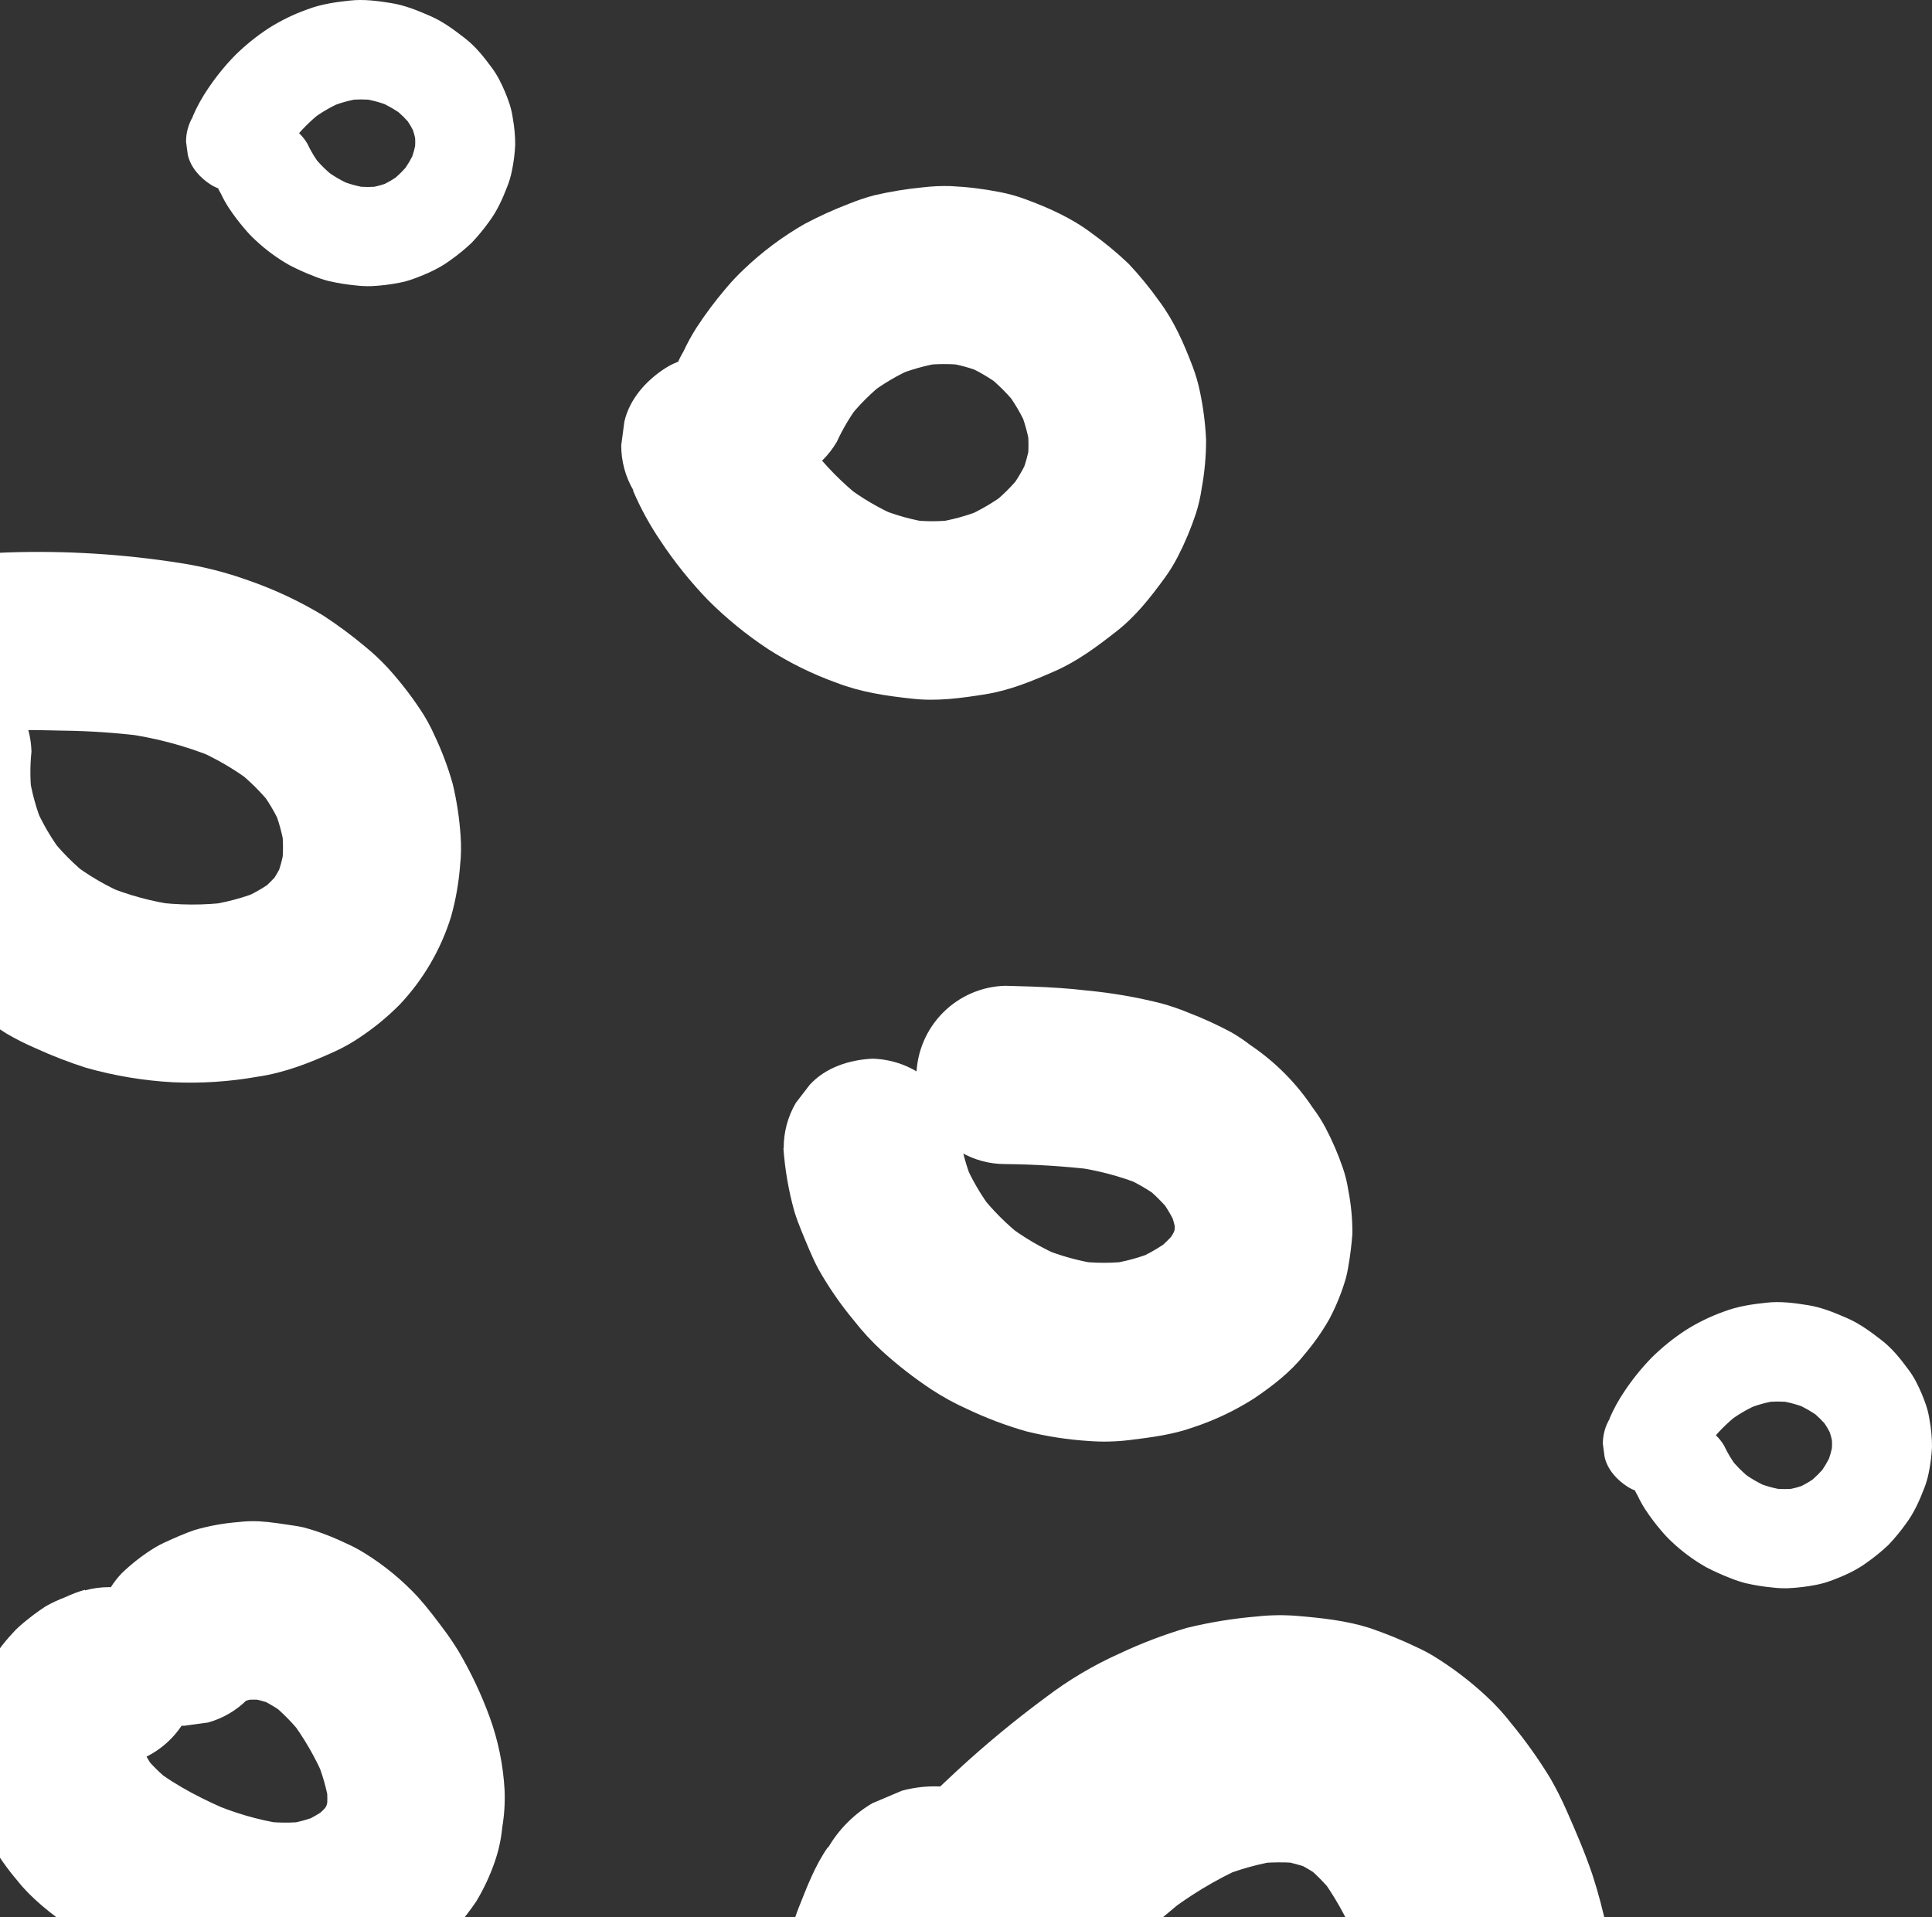
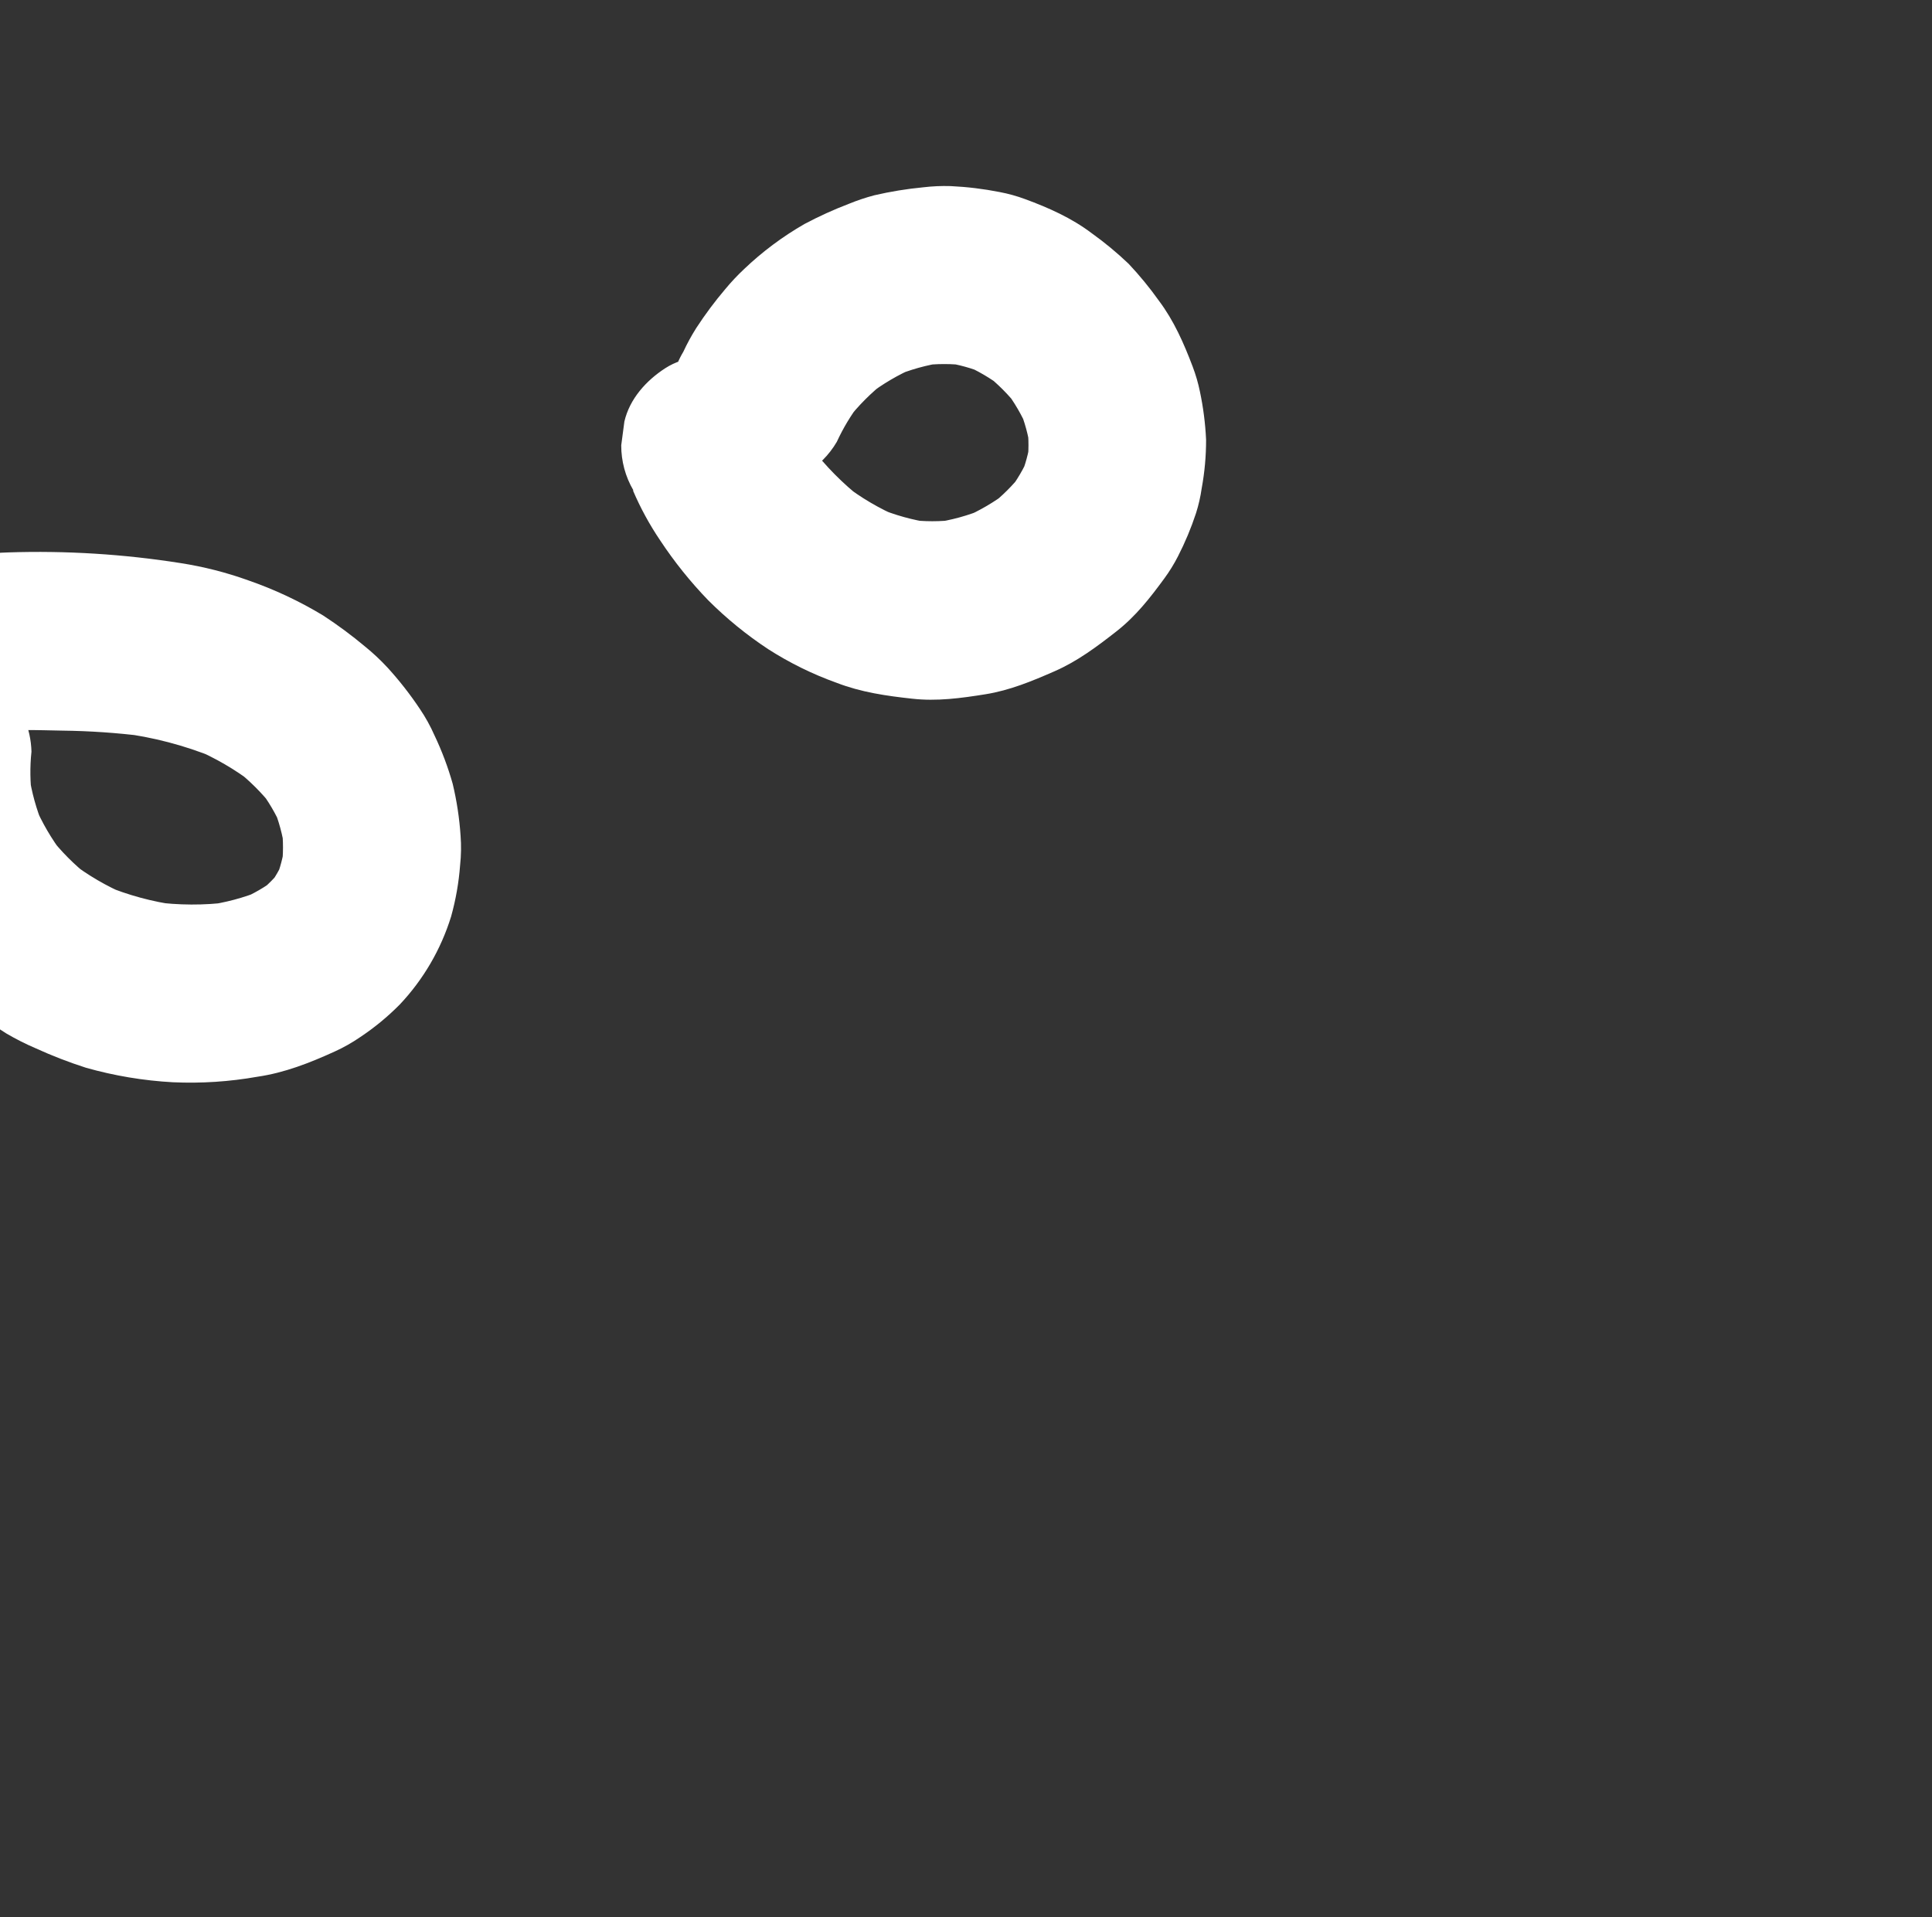
<svg xmlns="http://www.w3.org/2000/svg" width="135" height="134" viewBox="0 0 135 134" fill="none">
  <rect x="0" y="0" width="135" height="134" fill="#333333" stroke="none" />
-   <path d="M5.93 111.107C5.457 111.241 4.995 111.416 4.55 111.628C4.074 111.806 3.613 112.022 3.171 112.273C2.554 112.68 1.965 113.128 1.407 113.613C1.209 113.783 1.025 113.969 0.855 114.167C0.18 114.89 -0.405 115.694 -0.886 116.559C-1.22 117.235 -1.516 117.928 -1.772 118.636C-1.866 118.882 -1.941 119.135 -1.999 119.392C-2.154 120.147 -2.263 120.911 -2.327 121.679C-2.356 121.97 -2.364 122.262 -2.352 122.554C-2.303 123.335 -2.21 124.112 -2.076 124.883C-2.032 125.18 -1.97 125.474 -1.888 125.764C-1.58 126.808 -1.166 127.819 -0.652 128.779C-0.114 129.72 0.51 130.608 1.214 131.432C2.254 132.744 3.615 133.777 4.97 134.741C5.955 135.422 6.994 136.023 8.075 136.538C9.686 137.339 11.345 138.04 13.043 138.637C14.754 139.183 16.518 139.549 18.305 139.728C20.039 139.946 21.719 139.758 23.439 139.473C24.954 139.224 26.422 138.601 27.783 137.925C28.23 137.702 28.659 137.445 29.066 137.155C29.899 136.589 30.683 135.953 31.409 135.253C31.58 135.079 31.743 134.896 31.898 134.699C32.375 134.112 32.855 133.517 33.278 132.885C33.801 132.018 34.232 131.097 34.564 130.139C34.84 129.351 35.019 128.533 35.096 127.702C35.24 126.848 35.295 125.981 35.259 125.116C35.165 123.376 34.816 121.661 34.224 120.023C33.643 118.433 32.919 116.898 32.063 115.438C31.771 114.956 31.458 114.488 31.125 114.034C30.509 113.203 29.886 112.373 29.193 111.6C28.099 110.425 26.855 109.4 25.492 108.554C25.045 108.274 24.577 108.029 24.093 107.82C23.171 107.376 22.21 107.017 21.223 106.749C20.977 106.693 20.731 106.649 20.48 106.613C19.705 106.499 18.918 106.367 18.129 106.322C17.63 106.297 17.129 106.314 16.633 106.375C15.605 106.456 14.588 106.642 13.597 106.929C12.891 107.17 12.201 107.482 11.522 107.79C11.284 107.897 11.053 108.018 10.829 108.153C9.983 108.67 9.197 109.28 8.486 109.972C7.364 111.163 6.739 112.739 6.739 114.377C6.739 116.016 7.364 117.592 8.486 118.783C9.67 119.871 11.224 120.68 12.877 120.608L14.533 120.383C15.569 120.096 16.513 119.545 17.273 118.783C17.439 118.622 17.613 118.469 17.795 118.326L16.539 119.301C16.955 118.984 17.407 118.718 17.886 118.509L16.401 119.137C17.008 118.885 17.646 118.712 18.297 118.625L16.641 118.847C17.375 118.757 18.117 118.762 18.849 118.86L17.193 118.639C17.923 118.744 18.638 118.938 19.321 119.218L17.839 118.592C18.651 118.943 19.414 119.397 20.11 119.943L18.855 118.968C19.727 119.664 20.511 120.463 21.189 121.35L20.221 120.087C21.217 121.396 22.046 122.824 22.688 124.34L22.062 122.853C22.522 123.925 22.843 125.052 23.017 126.207L22.796 124.545C22.898 125.325 22.898 126.114 22.796 126.893L23.017 125.232C22.931 125.831 22.771 126.417 22.542 126.976L23.166 125.489C22.933 126.03 22.635 126.54 22.277 127.007L23.248 125.747C22.824 126.289 22.335 126.777 21.791 127.198L23.047 126.223C22.41 126.707 21.715 127.109 20.98 127.422L22.462 126.794C21.626 127.143 20.748 127.383 19.851 127.508L21.507 127.284C20.385 127.42 19.25 127.408 18.132 127.248L19.788 127.469C18.036 127.194 16.327 126.696 14.701 125.988L16.186 126.616C14.279 125.808 12.388 124.872 10.743 123.601L11.999 124.576C11.265 124.01 10.6 123.359 10.018 122.637L10.989 123.897C10.5 123.264 10.094 122.571 9.78 121.834L10.407 123.324C10.163 122.731 9.994 122.11 9.904 121.474L10.128 123.136C10.059 122.595 10.059 122.048 10.128 121.508L9.907 123.169C9.981 122.68 10.115 122.202 10.308 121.746L9.681 123.235C9.865 122.813 10.096 122.414 10.371 122.045L9.402 123.307C9.678 122.946 9.999 122.622 10.357 122.344L9.099 123.316C9.407 123.086 9.742 122.892 10.095 122.74L8.613 123.368C8.823 123.283 9.039 123.214 9.259 123.161C10.82 122.68 12.139 121.618 12.945 120.193C13.751 118.768 13.983 117.087 13.594 115.496C13.109 113.99 12.179 112.533 10.741 111.774L9.259 111.146C8.175 110.848 7.031 110.848 5.947 111.146L5.93 111.107Z" fill="white" />
-   <path d="M57.848 129.094C56.946 130.385 56.386 131.877 55.806 133.331C55.491 134.129 55.266 134.961 55.135 135.809C54.89 137.377 54.625 138.985 54.688 140.586C54.755 142.195 54.967 143.795 55.323 145.365C55.676 146.919 56.336 148.361 56.965 149.821C57.309 150.623 57.727 151.39 58.215 152.113C59.076 153.405 60.043 154.622 61.105 155.752C62.209 156.89 63.498 157.84 64.753 158.784C66.746 160.279 69.078 161.276 71.394 162.143C73.775 163.034 76.276 163.386 78.793 163.66C80.849 163.869 82.922 163.833 84.969 163.555C86.758 163.322 88.54 163.095 90.298 162.694C91.351 162.452 92.391 162.168 93.42 161.841C95.992 161.021 98.505 160.025 100.94 158.859C103.165 157.775 105.223 156.376 107.051 154.705C108.182 153.686 109.112 152.415 109.993 151.188C110.934 149.876 111.546 148.298 112.079 146.797C112.233 146.358 112.358 145.909 112.452 145.454C112.694 144.239 112.863 143.011 112.957 141.777C113.031 140.792 113.009 139.802 112.89 138.822C112.635 136.156 112.088 133.526 111.259 130.98C110.746 129.474 110.114 128.001 109.474 126.55C109.133 125.774 108.752 125.017 108.331 124.282C107.513 122.94 106.601 121.659 105.602 120.447C105.077 119.767 104.496 119.133 103.866 118.55C102.727 117.489 101.485 116.545 100.159 115.731C99.79 115.509 99.409 115.309 99.017 115.13C97.933 114.61 96.818 114.155 95.68 113.768C94.088 113.264 92.355 113.076 90.712 112.937C89.756 112.854 88.794 112.865 87.839 112.97C86.182 113.108 84.537 113.376 82.921 113.771C81.315 114.248 79.746 114.846 78.23 115.56C76.409 116.376 74.687 117.398 73.096 118.605C70.915 120.215 68.825 121.945 66.834 123.786C66.125 124.445 65.424 125.113 64.723 125.783C63.167 127.432 62.299 129.616 62.299 131.887C62.299 134.158 63.167 136.343 64.723 137.991L66.465 139.34C67.781 140.114 69.28 140.522 70.806 140.519L73.094 140.209C74.528 139.813 75.836 139.05 76.888 137.994C78.814 136.093 80.836 134.293 82.946 132.6L81.205 133.951C82.988 132.536 84.942 131.352 87.02 130.426L84.964 131.296C86.47 130.656 88.053 130.216 89.672 129.986L87.384 130.293C88.678 130.118 89.99 130.109 91.287 130.269L88.999 129.961C90.056 130.104 91.09 130.383 92.076 130.792L90.022 129.92C90.965 130.323 91.852 130.844 92.664 131.47L90.925 130.122C91.865 130.867 92.709 131.725 93.439 132.678L92.095 130.93C93.189 132.392 94.094 133.986 94.789 135.676L93.922 133.614C94.906 135.906 95.589 138.316 95.953 140.785L95.647 138.49C95.828 139.779 95.844 141.087 95.694 142.38L96 140.087C95.878 141.011 95.636 141.915 95.28 142.776L96.149 140.713C95.834 141.438 95.434 142.122 94.957 142.751L96.301 141.004C95.68 141.798 94.962 142.512 94.165 143.128L95.906 141.777C94.394 142.908 92.742 143.839 90.991 144.546L93.047 143.676C89.778 145.095 86.337 146.08 82.814 146.606L85.102 146.298C82.835 146.618 80.537 146.638 78.266 146.357L80.553 146.664C78.705 146.416 76.898 145.924 75.177 145.202L77.231 146.071C75.822 145.473 74.494 144.701 73.276 143.773L75.017 145.122C73.95 144.299 72.992 143.343 72.166 142.278L73.513 144.025C72.815 143.105 72.236 142.1 71.788 141.034L72.655 143.097C72.186 141.966 71.865 140.778 71.7 139.564L72.006 141.857C71.861 140.721 71.861 139.571 72.006 138.434L71.7 140.73C71.835 139.708 72.101 138.709 72.492 137.756L71.625 139.819C71.923 139.12 72.293 138.455 72.729 137.833C73.347 136.874 73.699 135.766 73.748 134.624C73.952 132.947 73.674 131.246 72.946 129.722C72.218 128.198 71.072 126.915 69.641 126.024L67.588 125.151C66.09 124.742 64.51 124.742 63.012 125.151L60.956 126.024C59.681 126.774 58.618 127.84 57.87 129.119L57.848 129.094Z" fill="white" />
-   <path d="M54.743 80.249C54.848 81.736 55.102 83.208 55.502 84.644C55.643 85.106 55.811 85.56 55.996 86.009C56.369 86.912 56.727 87.823 57.183 88.686C57.901 89.959 58.732 91.164 59.667 92.286C60.258 93.045 60.911 93.753 61.618 94.404C62.7 95.392 63.858 96.293 65.079 97.102C65.883 97.631 66.73 98.094 67.609 98.486C68.934 99.114 70.307 99.632 71.716 100.034C73.152 100.389 74.617 100.615 76.093 100.709C77.028 100.78 77.967 100.758 78.897 100.646C80.429 100.455 81.933 100.272 83.388 99.749C84.871 99.258 86.288 98.586 87.607 97.747C88.891 96.88 90.182 95.894 91.145 94.665C91.802 93.898 92.385 93.07 92.884 92.192C93.364 91.29 93.749 90.341 94.035 89.359C94.106 89.099 94.163 88.836 94.206 88.57C94.343 87.793 94.441 87.009 94.499 86.222C94.505 85.188 94.407 84.155 94.206 83.14C94.126 82.617 93.999 82.103 93.825 81.603C93.492 80.633 93.084 79.691 92.605 78.784C92.344 78.301 92.047 77.838 91.717 77.4C90.567 75.679 89.093 74.199 87.378 73.044C86.944 72.708 86.488 72.403 86.012 72.13C85.03 71.606 84.016 71.143 82.976 70.746C82.402 70.512 81.815 70.31 81.218 70.142C79.491 69.7 77.733 69.394 75.958 69.226C74.686 69.073 73.405 68.999 72.125 68.949C71.498 68.927 70.869 68.91 70.242 68.894C68.609 68.936 67.054 69.606 65.898 70.765C64.742 71.924 64.075 73.485 64.033 75.124C64.105 76.735 64.632 78.408 65.852 79.529L67.107 80.504C68.058 81.064 69.14 81.357 70.242 81.354C72.313 81.373 74.381 81.504 76.438 81.745L74.782 81.523C76.536 81.739 78.253 82.184 79.891 82.849L78.409 82.221C79.373 82.628 80.282 83.155 81.116 83.788L79.86 82.813C80.622 83.409 81.309 84.094 81.908 84.854L80.937 83.594C81.477 84.292 81.929 85.055 82.281 85.865L81.654 84.375C81.937 85.047 82.136 85.752 82.245 86.474L82.021 84.812C82.108 85.467 82.108 86.13 82.021 86.784L82.245 85.123C82.157 85.72 81.996 86.304 81.765 86.862L82.391 85.372C82.13 85.98 81.794 86.553 81.392 87.078L82.364 85.818C81.867 86.448 81.295 87.016 80.661 87.507L81.916 86.535C81.101 87.154 80.212 87.668 79.27 88.066L80.752 87.438C79.687 87.882 78.569 88.187 77.426 88.346L79.082 88.124C77.793 88.297 76.486 88.297 75.196 88.124L76.852 88.349C75.439 88.148 74.057 87.767 72.74 87.213L74.225 87.842C72.816 87.243 71.488 86.466 70.275 85.53L71.534 86.504C70.374 85.605 69.332 84.563 68.432 83.403L69.403 84.663C68.588 83.607 67.909 82.451 67.383 81.224L68.007 82.711C67.523 81.559 67.192 80.349 67.022 79.111L67.243 80.773C67.22 80.59 67.198 80.407 67.182 80.219C67.138 78.58 66.469 77.021 65.314 75.862C64.159 74.703 62.605 74.033 60.972 73.989C59.366 74.063 57.699 74.592 56.581 75.813L55.61 77.076C55.052 78.029 54.76 79.114 54.762 80.219L54.743 80.249Z" fill="white" />
  <path d="M-10.251 52.529C-10.463 54.483 -10.215 56.51 -9.806 58.421C-9.653 59.144 -9.444 59.854 -9.182 60.545C-8.764 61.696 -8.268 62.818 -7.7 63.904C-7.356 64.542 -6.967 65.154 -6.536 65.737C-5.832 66.733 -5.063 67.681 -4.234 68.575C-3.723 69.102 -3.176 69.593 -2.598 70.045C-1.635 70.838 -0.621 71.566 0.438 72.224C1.104 72.615 1.793 72.963 2.503 73.266C3.644 73.787 4.815 74.24 6.01 74.623C7.991 75.183 10.027 75.523 12.082 75.636C14.057 75.725 16.036 75.596 17.983 75.251C19.887 74.974 21.631 74.287 23.384 73.49C24.009 73.206 24.609 72.867 25.175 72.477C26.169 71.815 27.094 71.053 27.934 70.203C29.584 68.455 30.811 66.35 31.522 64.05C31.848 62.882 32.058 61.685 32.149 60.476C32.225 59.784 32.236 59.087 32.182 58.393C32.1 57.172 31.916 55.959 31.63 54.769C31.302 53.608 30.876 52.477 30.358 51.388C30.074 50.744 29.733 50.128 29.339 49.546C28.661 48.529 27.907 47.565 27.084 46.661C26.59 46.128 26.059 45.631 25.495 45.174C24.569 44.399 23.599 43.68 22.589 43.02C20.932 42.017 19.174 41.192 17.345 40.558C15.811 40.007 14.228 39.603 12.617 39.353C8.642 38.725 4.616 38.475 0.593 38.606C-0.711 38.647 -2.01 38.795 -3.29 39.049C-3.652 39.119 -4.008 39.217 -4.356 39.34C-4.988 39.564 -5.606 39.841 -6.218 40.115C-6.426 40.206 -6.629 40.309 -6.826 40.422C-7.528 40.855 -8.186 41.356 -8.791 41.918C-9.376 42.501 -9.901 43.142 -10.358 43.831C-10.55 44.091 -10.716 44.369 -10.855 44.662C-11.17 45.346 -11.589 46.174 -11.735 46.966C-11.928 47.782 -12.016 48.619 -11.998 49.458C-11.957 50.138 -11.864 50.815 -11.722 51.482C-11.684 51.636 -11.635 51.787 -11.573 51.933C-11.083 53.47 -10.074 54.788 -8.719 55.657C-8.03 56.107 -7.233 56.362 -6.412 56.397C-5.589 56.585 -4.731 56.546 -3.928 56.286C-2.424 55.799 -0.975 54.863 -0.216 53.423L0.411 51.933C0.708 50.846 0.708 49.698 0.411 48.61C0.314 48.377 0.247 48.132 0.212 47.882L0.436 49.544C0.408 49.297 0.408 49.048 0.436 48.801L0.215 50.463C0.259 50.15 0.342 49.844 0.46 49.552L-0.166 51.039C-0.011 50.68 0.188 50.343 0.427 50.034L-0.544 51.296C-0.318 51.014 -0.061 50.756 0.22 50.529L-1.035 51.504C-0.699 51.248 -0.333 51.034 0.055 50.867L-1.43 51.496C-0.782 51.23 -0.102 51.05 0.593 50.961L-1.063 51.183C0.72 50.947 2.558 51.028 4.352 51.061C6.259 51.083 8.164 51.213 10.056 51.451L8.4 51.227C10.675 51.511 12.902 52.094 15.024 52.961L13.542 52.332C15.026 52.959 16.424 53.772 17.704 54.752L16.445 53.777C17.424 54.539 18.307 55.419 19.073 56.397L18.101 55.137C18.748 55.973 19.286 56.889 19.702 57.861L19.075 56.375C19.481 57.35 19.759 58.374 19.903 59.421L19.683 57.759C19.805 58.727 19.805 59.707 19.683 60.675L19.903 59.014C19.791 59.869 19.57 60.707 19.244 61.506L19.87 60.019C19.574 60.718 19.192 61.377 18.733 61.982L19.702 60.719C19.22 61.34 18.664 61.898 18.046 62.381L19.302 61.409C18.536 61.99 17.702 62.474 16.818 62.849L18.303 62.223C17.039 62.745 15.712 63.099 14.356 63.275L16.012 63.053C14.254 63.277 12.475 63.27 10.719 63.031L12.374 63.256C10.65 63.022 8.962 62.565 7.354 61.896L8.839 62.525C7.451 61.936 6.144 61.173 4.948 60.254L6.204 61.229C5.173 60.418 4.246 59.482 3.444 58.443L4.415 59.703C3.601 58.639 2.923 57.476 2.398 56.242L3.024 57.729C2.538 56.565 2.202 55.344 2.022 54.096L2.243 55.757C2.1 54.687 2.085 53.603 2.199 52.529C2.155 50.89 1.487 49.331 0.332 48.172C-0.823 47.013 -2.378 46.342 -4.011 46.298C-5.617 46.37 -7.281 46.899 -8.401 48.123L-9.373 49.386C-9.929 50.339 -10.222 51.424 -10.22 52.529L-10.251 52.529Z" fill="white" />
  <path d="M44.231 34.283C44.749 35.496 45.382 36.657 46.119 37.75C47.111 39.254 48.24 40.662 49.491 41.956C50.77 43.232 52.174 44.376 53.681 45.37C55.182 46.332 56.786 47.12 58.464 47.721C60.166 48.378 61.924 48.633 63.732 48.829C65.454 49.026 67.16 48.793 68.865 48.519C70.571 48.245 72.127 47.597 73.706 46.905C75.285 46.212 76.632 45.204 77.998 44.136C79.364 43.067 80.357 41.793 81.365 40.417C81.719 39.933 82.035 39.422 82.308 38.888C82.808 37.915 83.231 36.904 83.573 35.864C83.753 35.296 83.886 34.714 83.97 34.123C84.175 33.005 84.278 31.87 84.276 30.734C84.224 29.602 84.08 28.477 83.846 27.369C83.724 26.773 83.554 26.188 83.338 25.619C82.72 23.988 82.027 22.41 80.978 21.014C80.332 20.105 79.623 19.242 78.859 18.431C78.051 17.661 77.19 16.949 76.284 16.299C74.879 15.235 73.276 14.521 71.628 13.915C71.051 13.701 70.457 13.536 69.853 13.422C68.724 13.199 67.579 13.06 66.428 13.006C65.783 12.986 65.137 13.015 64.496 13.092C63.354 13.202 62.22 13.387 61.102 13.646C60.494 13.806 59.898 14.006 59.316 14.244C58.255 14.65 57.22 15.12 56.217 15.653C54.683 16.533 53.261 17.596 51.981 18.818C51.519 19.252 51.085 19.715 50.681 20.203C49.948 21.066 49.27 21.975 48.652 22.925C48.315 23.458 48.012 24.013 47.747 24.586C47.105 25.649 46.807 26.885 46.894 28.125C46.981 29.365 47.449 30.547 48.233 31.509C48.668 32.184 49.267 32.737 49.974 33.115C51.415 33.879 53.162 34.261 54.76 33.743L56.242 33.115C57.163 32.574 57.931 31.804 58.472 30.88C58.92 29.907 59.476 28.986 60.128 28.136L59.159 29.399C59.957 28.362 60.885 27.431 61.919 26.63L60.663 27.605C61.669 26.833 62.765 26.189 63.928 25.686L62.446 26.314C63.571 25.835 64.753 25.505 65.962 25.331L64.306 25.555C65.419 25.406 66.546 25.406 67.659 25.555L66.003 25.331C66.969 25.469 67.913 25.73 68.813 26.107L67.331 25.478C68.315 25.899 69.242 26.444 70.091 27.098L68.832 26.126C69.703 26.806 70.487 27.592 71.164 28.466L70.193 27.206C70.863 28.077 71.419 29.031 71.849 30.044L71.222 28.554C71.602 29.472 71.864 30.434 72.001 31.417L71.78 29.756C71.894 30.649 71.894 31.552 71.78 32.445L72.001 30.783C71.876 31.649 71.645 32.497 71.313 33.306L71.937 31.819C71.555 32.727 71.055 33.581 70.45 34.358L71.421 33.098C70.768 33.93 70.016 34.678 69.183 35.327L70.441 34.353C69.492 35.082 68.455 35.691 67.356 36.164L68.838 35.535C67.673 36.03 66.448 36.367 65.195 36.537L66.851 36.316C65.719 36.465 64.572 36.465 63.44 36.316L65.095 36.54C63.797 36.355 62.527 36.003 61.317 35.493L62.799 36.122C61.436 35.538 60.153 34.782 58.98 33.874L60.235 34.848C58.892 33.796 57.686 32.577 56.648 31.221L57.619 32.481C56.557 31.092 55.67 29.577 54.978 27.97C54.376 26.897 53.459 26.036 52.352 25.504C51.245 24.972 50.001 24.794 48.79 24.996C47.97 25.033 47.173 25.289 46.483 25.735C45.156 26.594 43.999 27.87 43.629 29.46L43.409 31.121C43.406 32.226 43.698 33.312 44.256 34.264L44.231 34.283Z" fill="white" />
-   <path d="M13.463 8.144C13.755 7.468 14.11 6.821 14.525 6.212C15.084 5.375 15.719 4.591 16.423 3.869C17.143 3.159 17.933 2.521 18.781 1.967C19.626 1.432 20.529 0.993 21.473 0.658C22.431 0.292 23.421 0.15 24.438 0.041C25.407 -0.069 26.367 0.061 27.327 0.214C28.287 0.366 29.163 0.727 30.051 1.113C30.94 1.498 31.698 2.06 32.466 2.655C33.235 3.251 33.794 3.96 34.361 4.727C34.561 4.996 34.739 5.281 34.893 5.578C35.174 6.121 35.411 6.684 35.604 7.263C35.706 7.58 35.781 7.904 35.828 8.233C35.943 8.856 36.001 9.488 36 10.121C35.971 10.751 35.89 11.378 35.758 11.995C35.689 12.327 35.593 12.653 35.472 12.97C35.124 13.879 34.734 14.758 34.144 15.536C33.78 16.042 33.381 16.523 32.951 16.975C32.496 17.404 32.012 17.8 31.502 18.162C30.711 18.755 29.809 19.153 28.882 19.491C28.557 19.61 28.223 19.701 27.883 19.765C27.247 19.889 26.603 19.967 25.955 19.997C25.592 20.008 25.229 19.992 24.868 19.949C24.225 19.888 23.587 19.785 22.958 19.64C22.616 19.551 22.28 19.44 21.953 19.307C21.356 19.081 20.773 18.819 20.208 18.522C19.345 18.032 18.544 17.44 17.824 16.759C17.564 16.517 17.32 16.26 17.093 15.988C16.68 15.507 16.299 15 15.951 14.471C15.761 14.174 15.591 13.865 15.442 13.546C15.08 12.954 14.912 12.265 14.961 11.574C15.01 10.884 15.274 10.225 15.715 9.689C15.96 9.313 16.297 9.005 16.695 8.795C17.506 8.369 18.489 8.156 19.388 8.444L20.223 8.795C20.741 9.096 21.173 9.525 21.477 10.04C21.73 10.582 22.042 11.095 22.409 11.568L21.864 10.865C22.314 11.443 22.835 11.961 23.417 12.407L22.711 11.864C23.277 12.294 23.894 12.653 24.548 12.933L23.714 12.583C24.347 12.85 25.012 13.034 25.693 13.131L24.761 13.006C25.387 13.089 26.022 13.089 26.648 13.006L25.716 13.131C26.259 13.054 26.791 12.909 27.297 12.699L26.463 13.049C27.017 12.814 27.539 12.511 28.017 12.146L27.308 12.688C27.798 12.309 28.239 11.871 28.621 11.384L28.074 12.086C28.451 11.601 28.764 11.07 29.006 10.505L28.653 11.335C28.867 10.824 29.014 10.288 29.091 9.74L28.967 10.666C29.032 10.168 29.032 9.665 28.967 9.168L29.091 10.093C29.021 9.611 28.891 9.139 28.705 8.688L29.056 9.517C28.84 9.01 28.559 8.535 28.218 8.102L28.765 8.804C28.398 8.341 27.974 7.924 27.506 7.562L28.214 8.105C27.679 7.699 27.096 7.36 26.477 7.096L27.311 7.446C26.656 7.171 25.966 6.983 25.261 6.888L26.193 7.011C25.556 6.928 24.91 6.928 24.273 7.011L25.205 6.887C24.474 6.99 23.76 7.186 23.079 7.47L23.913 7.119C23.146 7.445 22.424 7.866 21.763 8.372L22.47 7.829C21.714 8.415 21.035 9.094 20.451 9.85L20.997 9.148C20.4 9.921 19.901 10.765 19.511 11.661C19.172 12.258 18.656 12.738 18.033 13.034C17.41 13.331 16.71 13.43 16.029 13.317C15.567 13.297 15.119 13.154 14.73 12.905C13.983 12.427 13.332 11.716 13.124 10.831L13 9.905C12.998 9.29 13.163 8.685 13.477 8.154L13.463 8.144Z" fill="white" />
-   <path d="M112.463 99.144C112.755 98.468 113.11 97.821 113.525 97.212C114.084 96.375 114.719 95.591 115.423 94.869C116.143 94.159 116.933 93.521 117.781 92.967C118.626 92.432 119.529 91.993 120.473 91.658C121.431 91.292 122.42 91.15 123.438 91.041C124.407 90.931 125.367 91.061 126.327 91.213C127.287 91.366 128.163 91.727 129.051 92.113C129.94 92.499 130.698 93.06 131.466 93.655C132.235 94.251 132.794 94.96 133.361 95.727C133.561 95.996 133.739 96.281 133.893 96.578C134.174 97.121 134.411 97.684 134.604 98.263C134.706 98.579 134.781 98.904 134.828 99.233C134.943 99.856 135.001 100.488 135 101.121C134.971 101.751 134.89 102.378 134.758 102.995C134.689 103.327 134.593 103.653 134.472 103.97C134.124 104.879 133.734 105.758 133.144 106.535C132.78 107.042 132.381 107.523 131.951 107.975C131.496 108.403 131.012 108.8 130.502 109.162C129.711 109.755 128.809 110.153 127.882 110.491C127.557 110.609 127.223 110.701 126.883 110.765C126.247 110.889 125.603 110.967 124.955 110.996C124.592 111.008 124.229 110.992 123.868 110.949C123.225 110.888 122.587 110.785 121.958 110.64C121.616 110.551 121.28 110.44 120.953 110.307C120.356 110.081 119.773 109.819 119.208 109.522C118.345 109.032 117.545 108.44 116.824 107.759C116.564 107.517 116.32 107.26 116.093 106.987C115.68 106.507 115.299 106 114.951 105.471C114.761 105.174 114.591 104.865 114.442 104.546C114.08 103.954 113.912 103.265 113.961 102.574C114.01 101.884 114.274 101.225 114.715 100.689C114.96 100.313 115.297 100.005 115.695 99.795C116.506 99.369 117.489 99.156 118.388 99.444L119.222 99.795C119.741 100.096 120.173 100.525 120.477 101.039C120.73 101.582 121.042 102.095 121.409 102.568L120.864 101.865C121.314 102.443 121.836 102.961 122.417 103.407L121.711 102.864C122.277 103.294 122.894 103.653 123.548 103.933L122.714 103.583C123.347 103.85 124.012 104.034 124.693 104.131L123.761 104.006C124.387 104.089 125.022 104.089 125.648 104.006L124.716 104.131C125.259 104.054 125.791 103.909 126.297 103.699L125.463 104.049C126.017 103.814 126.539 103.511 127.016 103.147L126.308 103.688C126.798 103.309 127.239 102.871 127.621 102.385L127.074 103.086C127.451 102.601 127.764 102.07 128.006 101.505L127.653 102.335C127.867 101.824 128.014 101.288 128.091 100.74L127.967 101.666C128.032 101.169 128.032 100.665 127.967 100.168L128.091 101.093C128.021 100.611 127.891 100.139 127.705 99.688L128.056 100.517C127.84 100.01 127.559 99.535 127.218 99.102L127.765 99.804C127.398 99.341 126.974 98.924 126.505 98.562L127.214 99.105C126.679 98.699 126.096 98.36 125.477 98.096L126.311 98.447C125.656 98.171 124.966 97.983 124.261 97.888L125.193 98.011C124.556 97.928 123.91 97.928 123.273 98.011L124.205 97.886C123.474 97.99 122.76 98.186 122.079 98.47L122.913 98.119C122.146 98.445 121.424 98.866 120.763 99.372L121.47 98.829C120.714 99.415 120.035 100.094 119.451 100.85L119.997 100.148C119.4 100.921 118.901 101.765 118.511 102.661C118.172 103.258 117.656 103.738 117.033 104.035C116.41 104.331 115.71 104.43 115.029 104.317C114.567 104.297 114.119 104.154 113.73 103.905C112.983 103.427 112.332 102.716 112.124 101.831L112 100.905C111.998 100.29 112.163 99.685 112.477 99.154L112.463 99.144Z" fill="white" />
</svg>